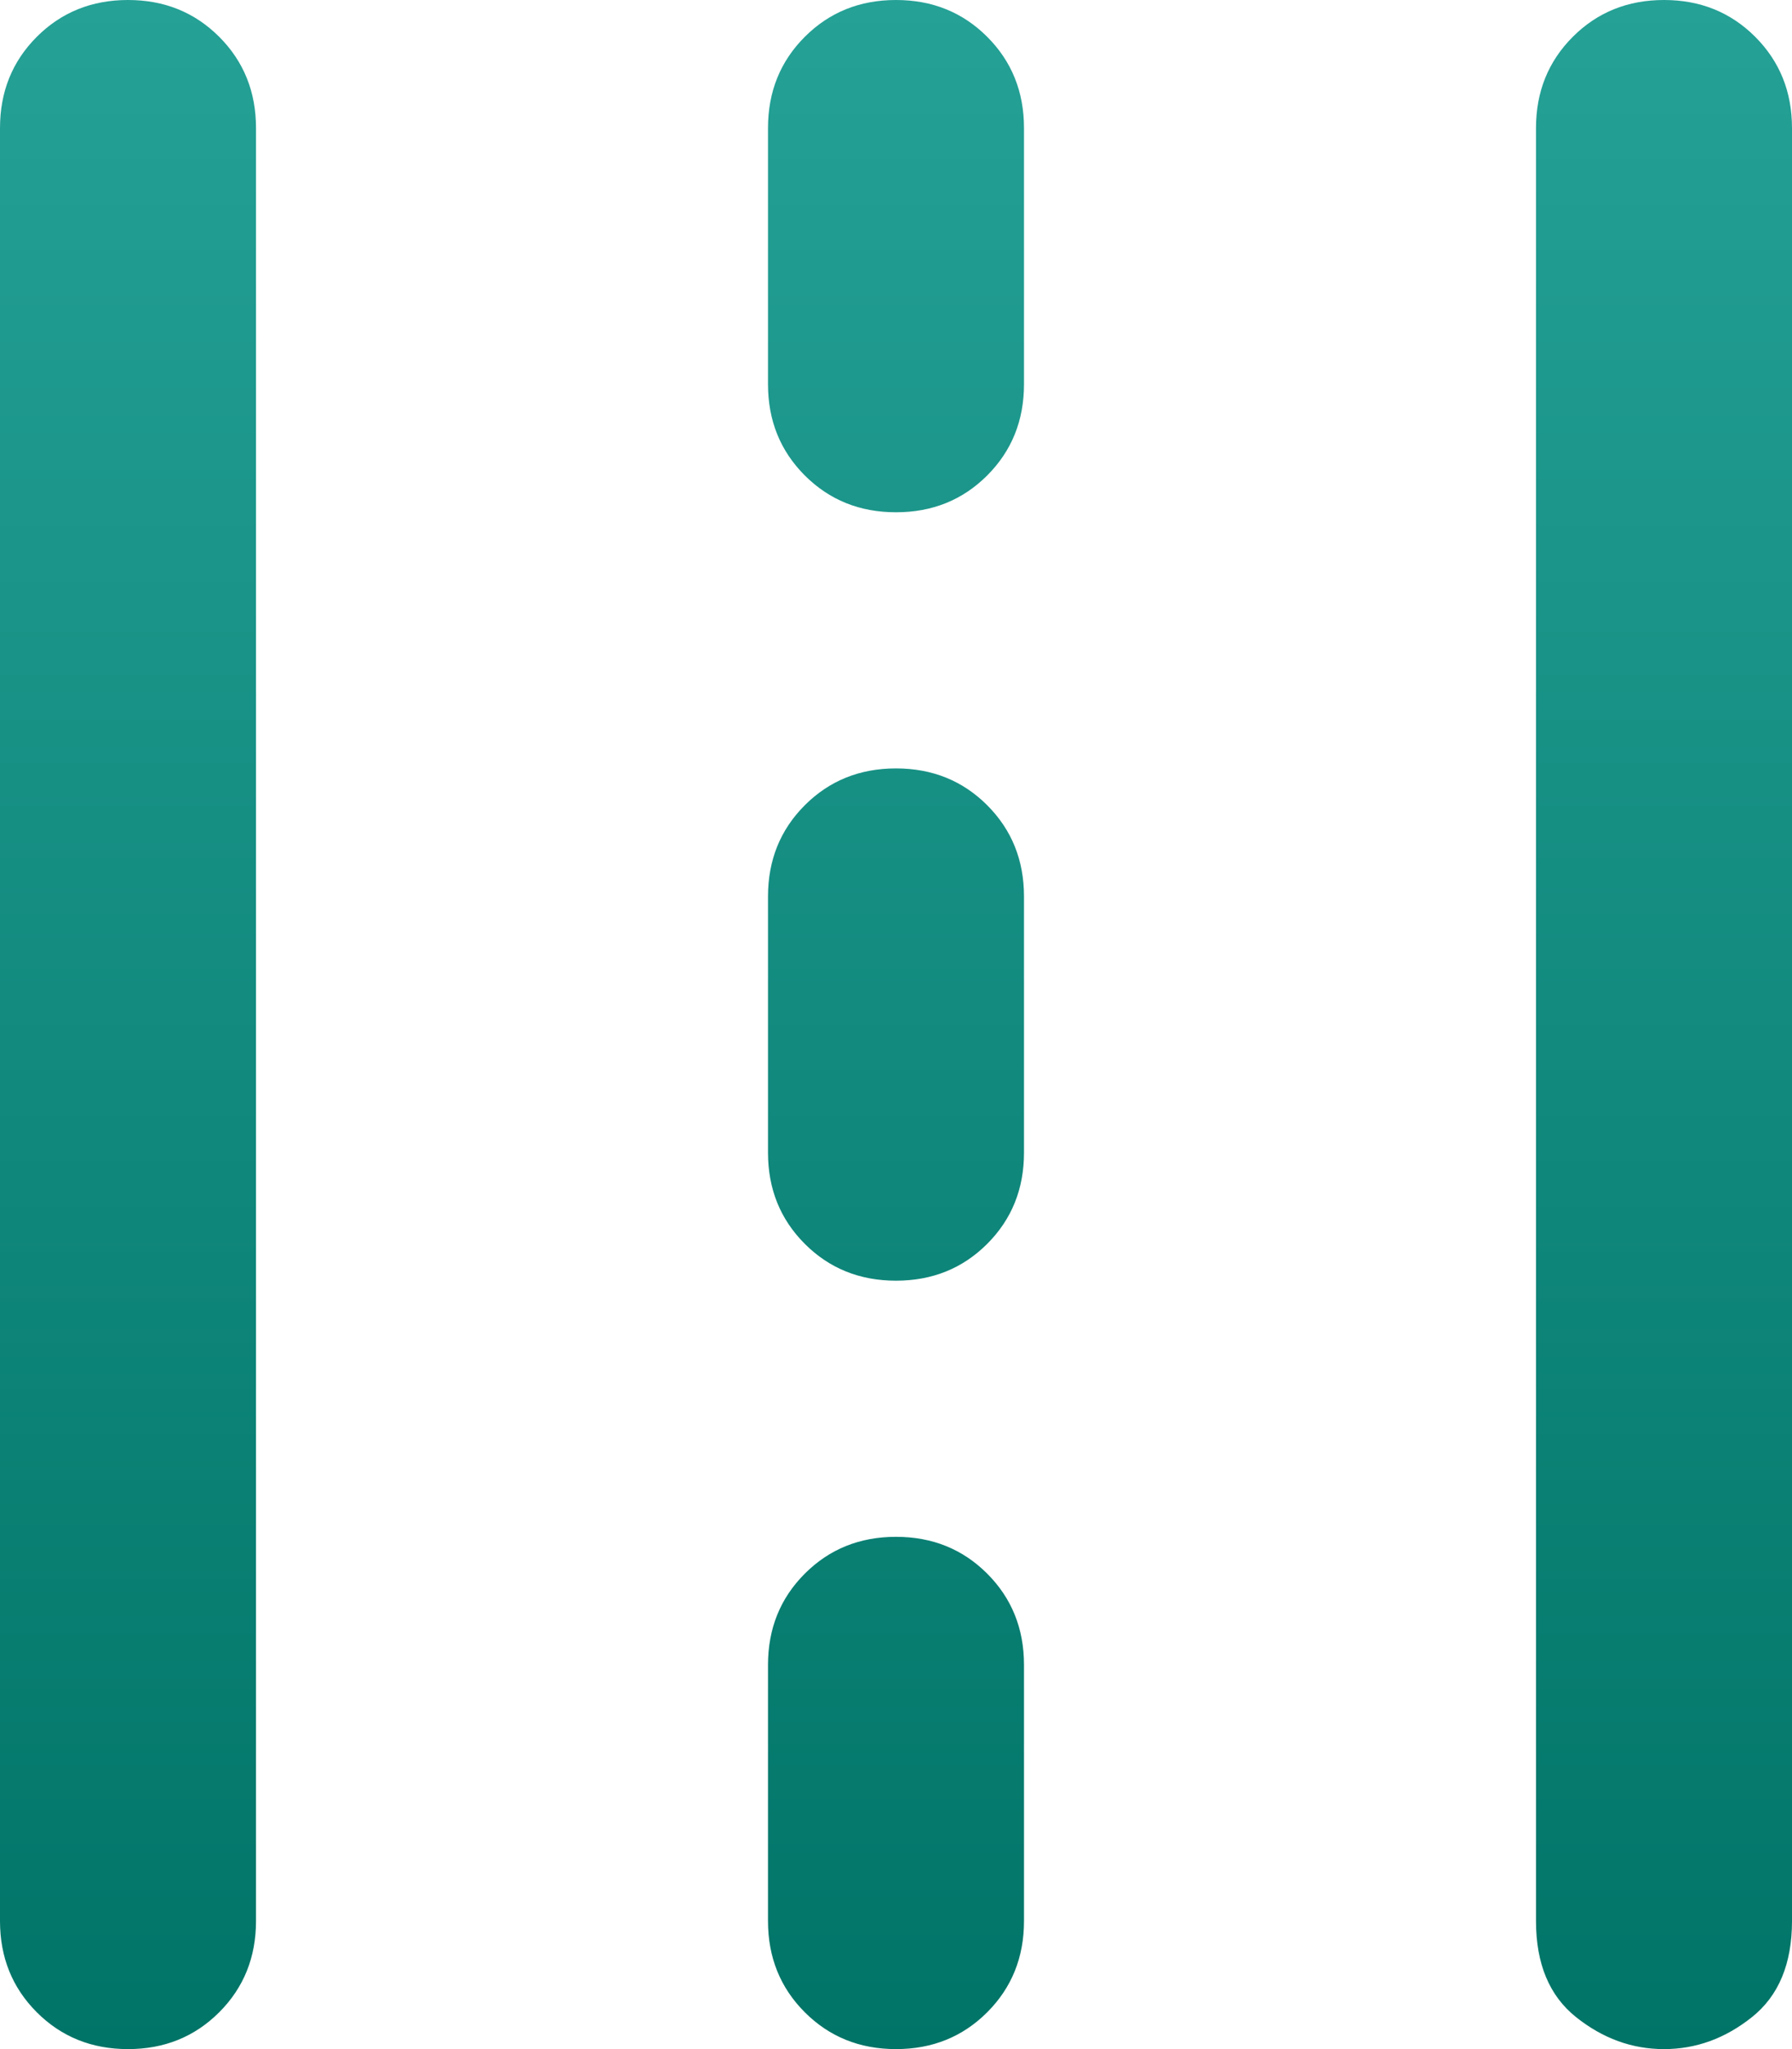
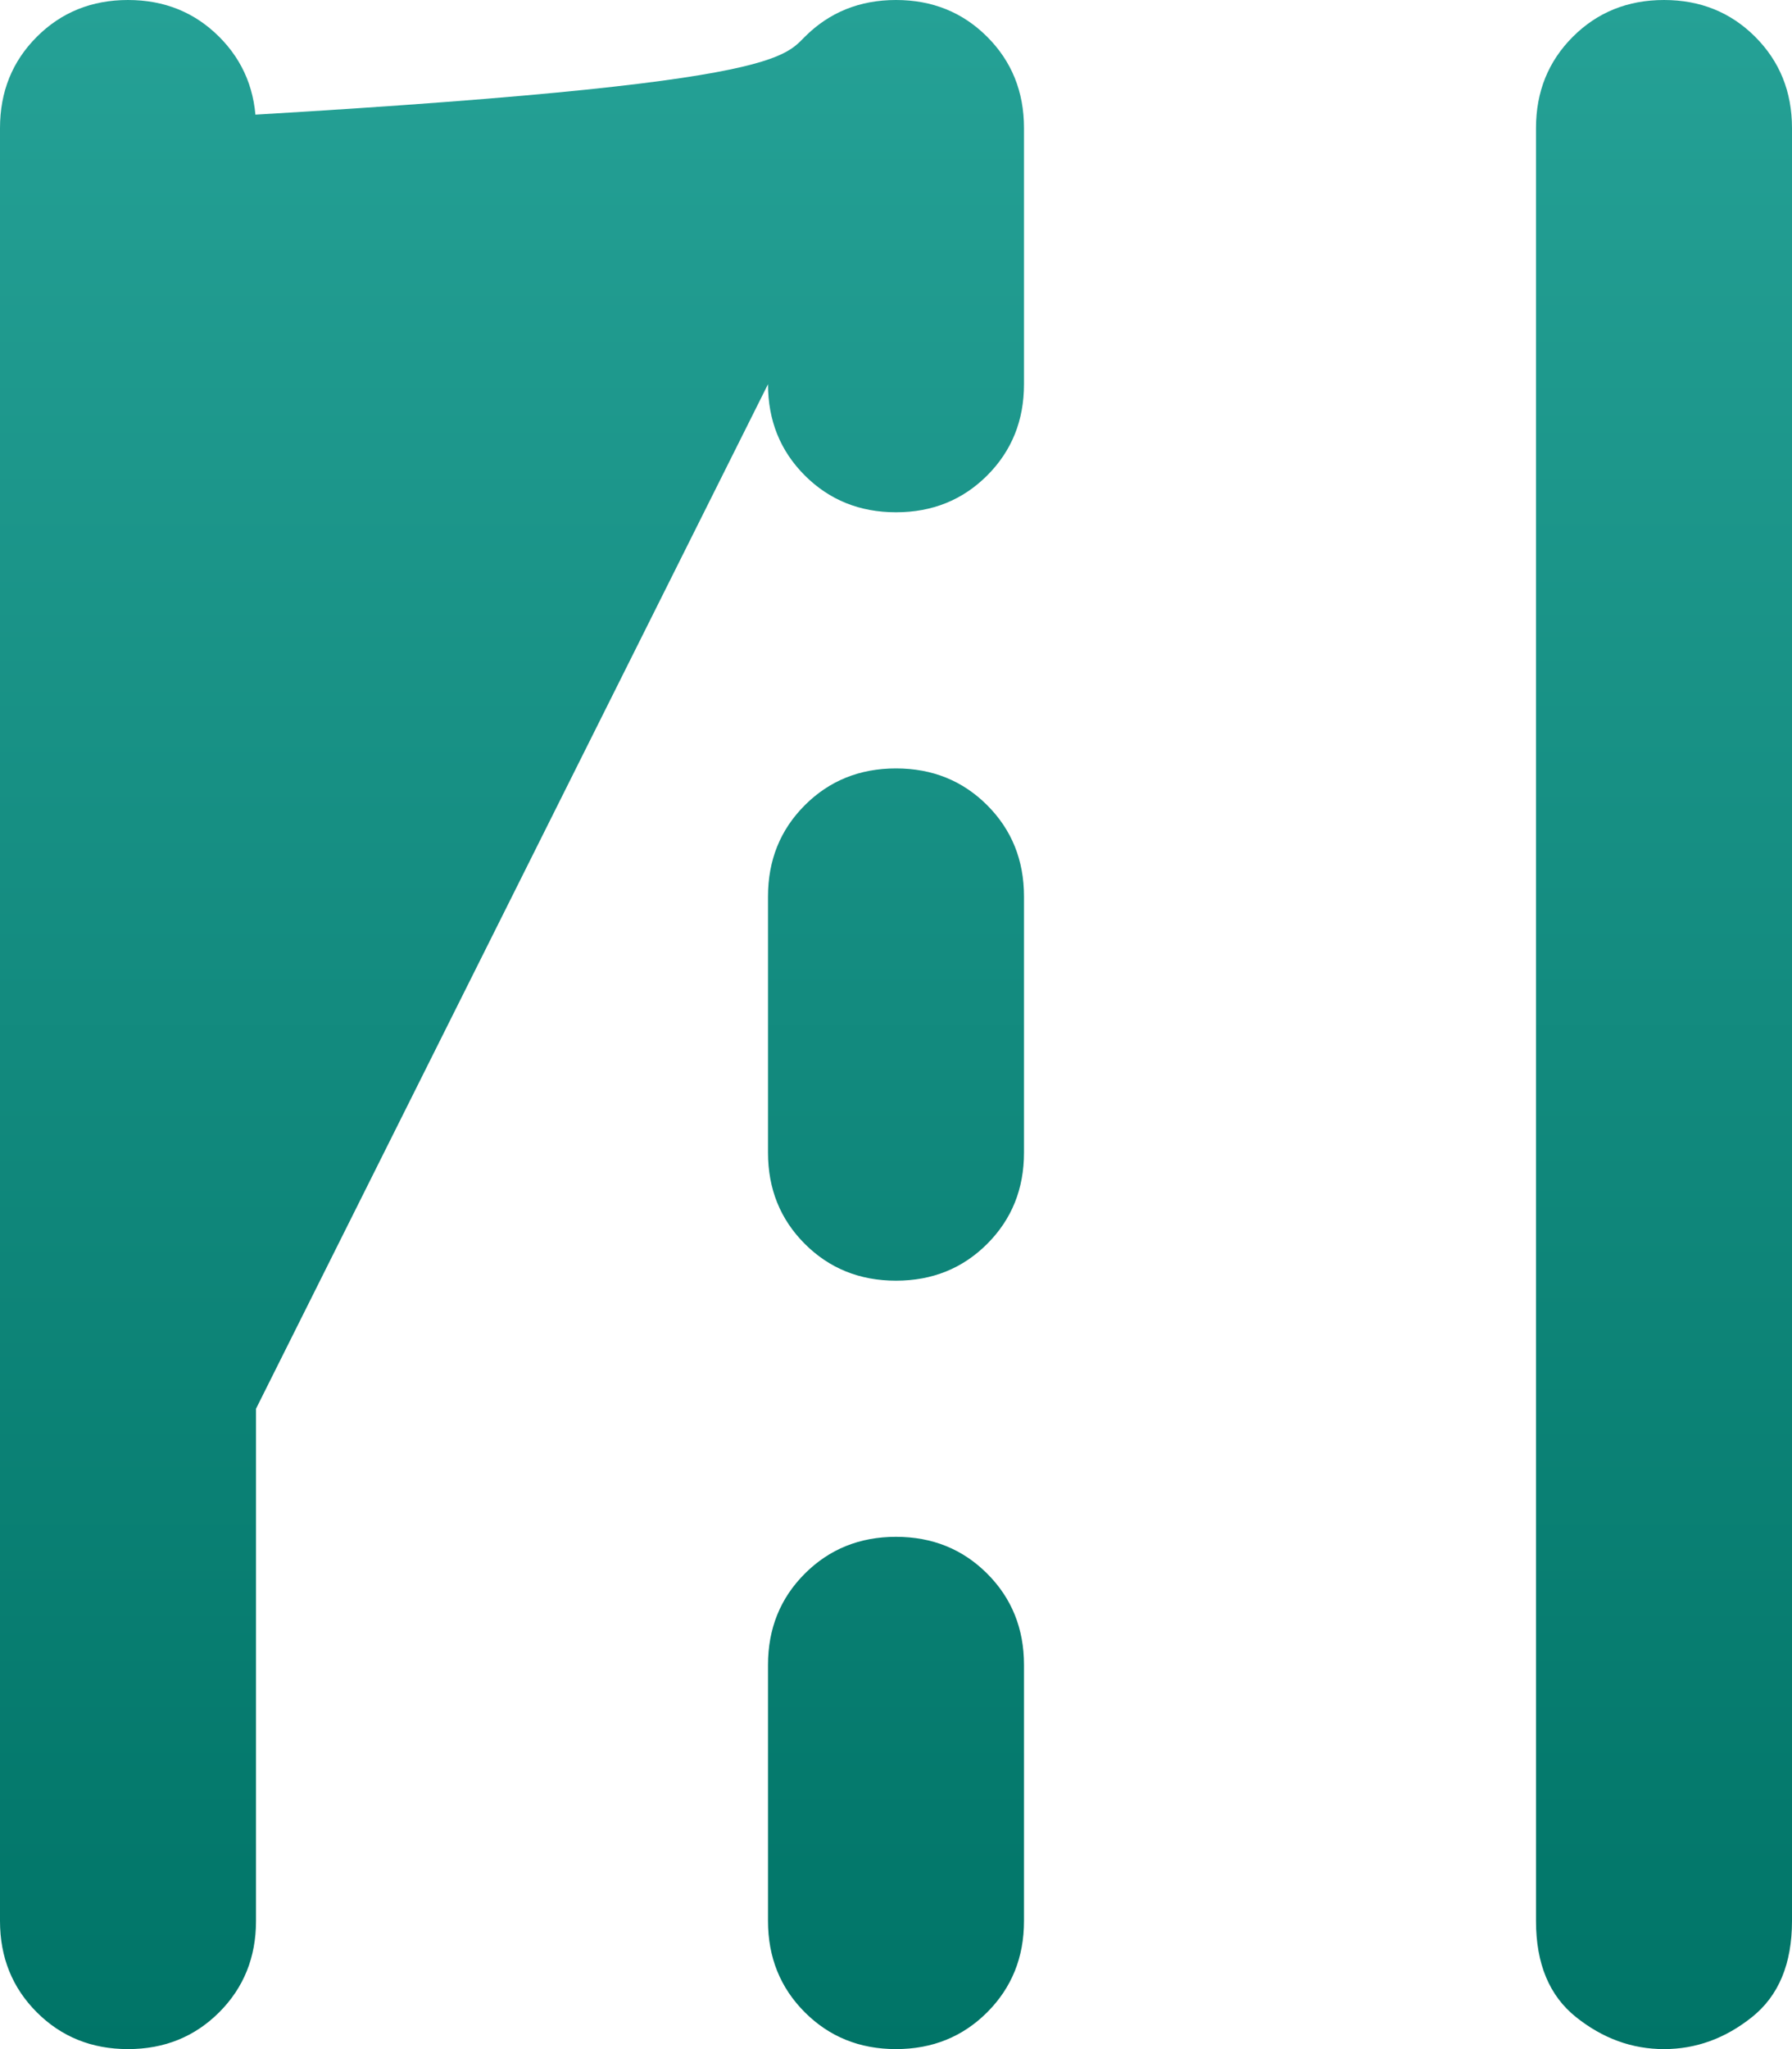
<svg xmlns="http://www.w3.org/2000/svg" width="28" height="32" viewBox="0 0 28 32" fill="none">
-   <path d="M26 32C25.5 32 25.042 31.833 24.625 31.5C24.208 31.167 24 30.667 24 30V2C24 1.433 24.192 0.958 24.575 0.575C24.958 0.192 25.433 0 26 0C26.567 0 27.042 0.192 27.425 0.575C27.808 0.958 28 1.433 28 2V30C28 30.667 27.792 31.167 27.375 31.5C26.958 31.833 26.5 32 26 32ZM0 30V2C0 1.433 0.192 0.958 0.575 0.575C0.958 0.192 1.433 0 2 0C2.567 0 3.042 0.192 3.425 0.575C3.808 0.958 4 1.433 4 2V30C4 30.567 3.808 31.042 3.425 31.425C3.042 31.808 2.567 32 2 32C1.433 32 0.958 31.808 0.575 31.425C0.192 31.042 0 30.567 0 30ZM12 6V2C12 1.433 12.192 0.958 12.575 0.575C12.958 0.192 13.433 0 14 0C14.567 0 15.042 0.192 15.425 0.575C15.808 0.958 16 1.433 16 2V6C16 6.567 15.808 7.042 15.425 7.425C15.042 7.808 14.567 8 14 8C13.433 8 12.958 7.808 12.575 7.425C12.192 7.042 12 6.567 12 6ZM12 18V14C12 13.433 12.192 12.958 12.575 12.575C12.958 12.192 13.433 12 14 12C14.567 12 15.042 12.192 15.425 12.575C15.808 12.958 16 13.433 16 14V18C16 18.567 15.808 19.042 15.425 19.425C15.042 19.808 14.567 20 14 20C13.433 20 12.958 19.808 12.575 19.425C12.192 19.042 12 18.567 12 18ZM12 30V26C12 25.433 12.192 24.958 12.575 24.575C12.958 24.192 13.433 24 14 24C14.567 24 15.042 24.192 15.425 24.575C15.808 24.958 16 25.433 16 26V30C16 30.567 15.808 31.042 15.425 31.425C15.042 31.808 14.567 32 14 32C13.433 32 12.958 31.808 12.575 31.425C12.192 31.042 12 30.567 12 30Z" fill="url(#paint0_linear_1878_22913)" />
+   <path d="M26 32C25.5 32 25.042 31.833 24.625 31.5C24.208 31.167 24 30.667 24 30V2C24 1.433 24.192 0.958 24.575 0.575C24.958 0.192 25.433 0 26 0C26.567 0 27.042 0.192 27.425 0.575C27.808 0.958 28 1.433 28 2V30C28 30.667 27.792 31.167 27.375 31.5C26.958 31.833 26.5 32 26 32ZM0 30V2C0 1.433 0.192 0.958 0.575 0.575C0.958 0.192 1.433 0 2 0C2.567 0 3.042 0.192 3.425 0.575C3.808 0.958 4 1.433 4 2V30C4 30.567 3.808 31.042 3.425 31.425C3.042 31.808 2.567 32 2 32C1.433 32 0.958 31.808 0.575 31.425C0.192 31.042 0 30.567 0 30ZV2C12 1.433 12.192 0.958 12.575 0.575C12.958 0.192 13.433 0 14 0C14.567 0 15.042 0.192 15.425 0.575C15.808 0.958 16 1.433 16 2V6C16 6.567 15.808 7.042 15.425 7.425C15.042 7.808 14.567 8 14 8C13.433 8 12.958 7.808 12.575 7.425C12.192 7.042 12 6.567 12 6ZM12 18V14C12 13.433 12.192 12.958 12.575 12.575C12.958 12.192 13.433 12 14 12C14.567 12 15.042 12.192 15.425 12.575C15.808 12.958 16 13.433 16 14V18C16 18.567 15.808 19.042 15.425 19.425C15.042 19.808 14.567 20 14 20C13.433 20 12.958 19.808 12.575 19.425C12.192 19.042 12 18.567 12 18ZM12 30V26C12 25.433 12.192 24.958 12.575 24.575C12.958 24.192 13.433 24 14 24C14.567 24 15.042 24.192 15.425 24.575C15.808 24.958 16 25.433 16 26V30C16 30.567 15.808 31.042 15.425 31.425C15.042 31.808 14.567 32 14 32C13.433 32 12.958 31.808 12.575 31.425C12.192 31.042 12 30.567 12 30Z" fill="url(#paint0_linear_1878_22913)" />
  <defs>
    <linearGradient id="paint0_linear_1878_22913" x1="14" y1="0" x2="14" y2="32" gradientUnits="userSpaceOnUse">
      <stop stop-color="#25A196" />
      <stop offset="1" stop-color="#007467" />
    </linearGradient>
  </defs>
</svg>